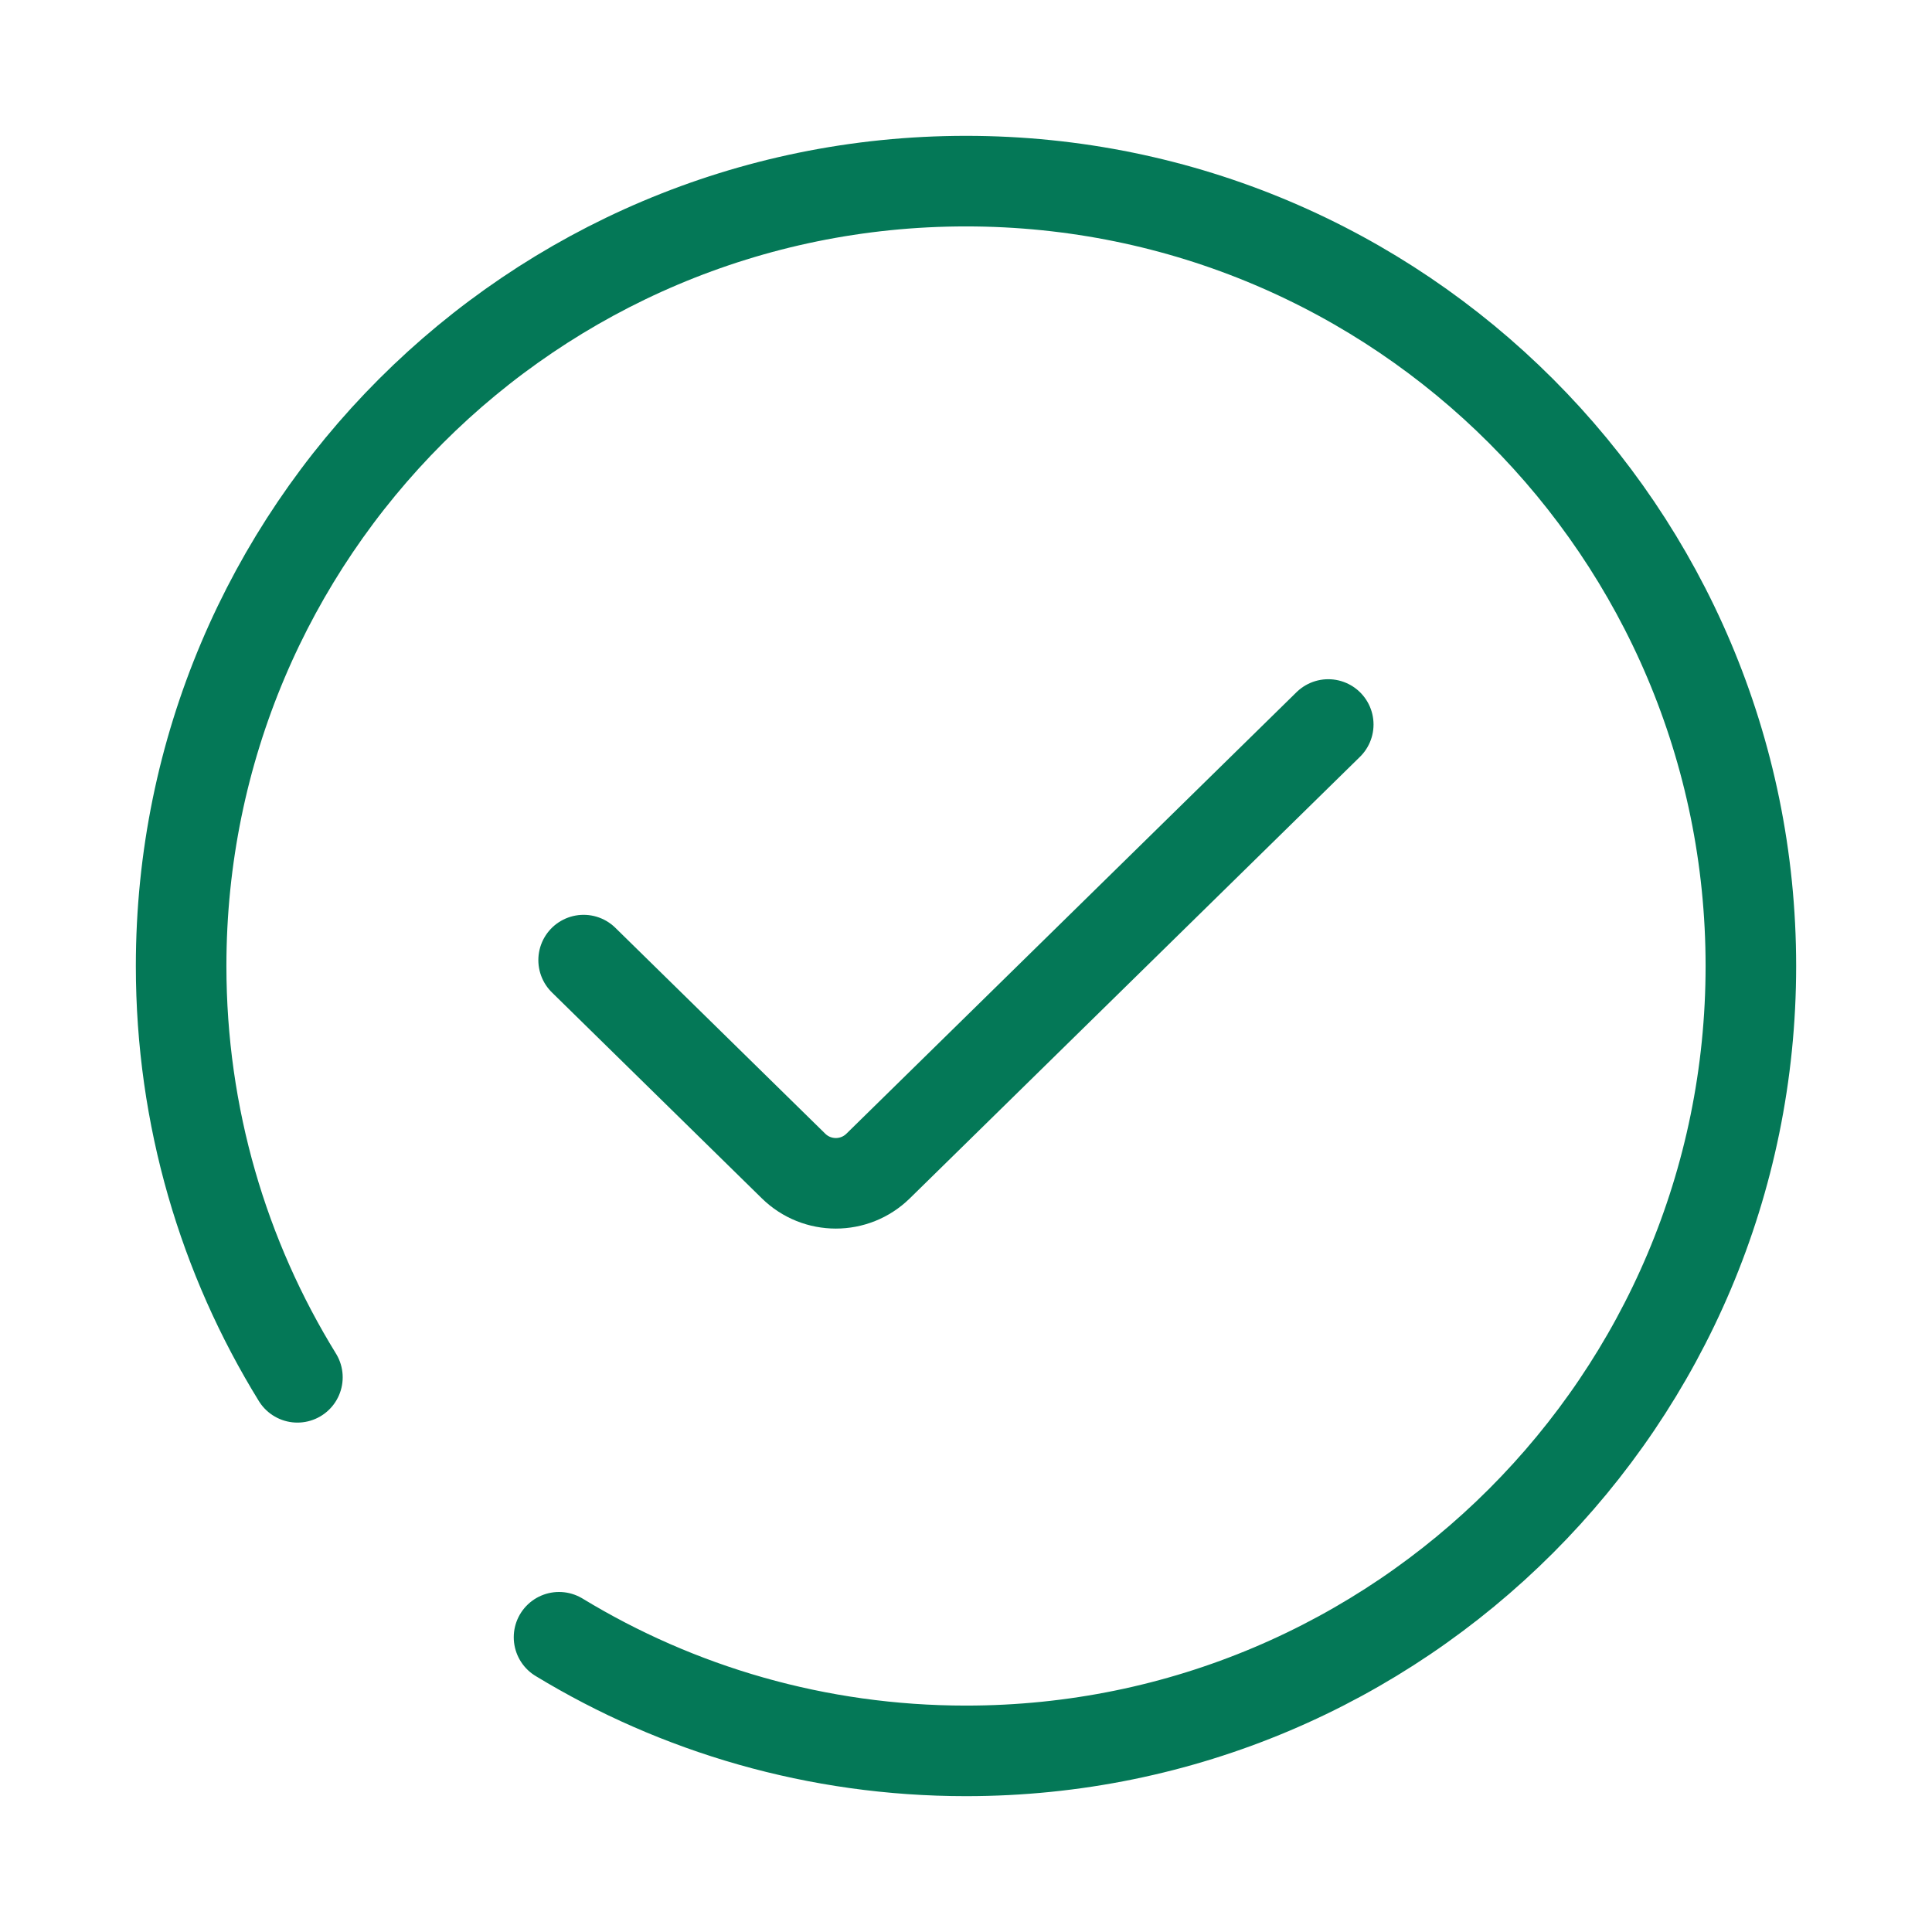
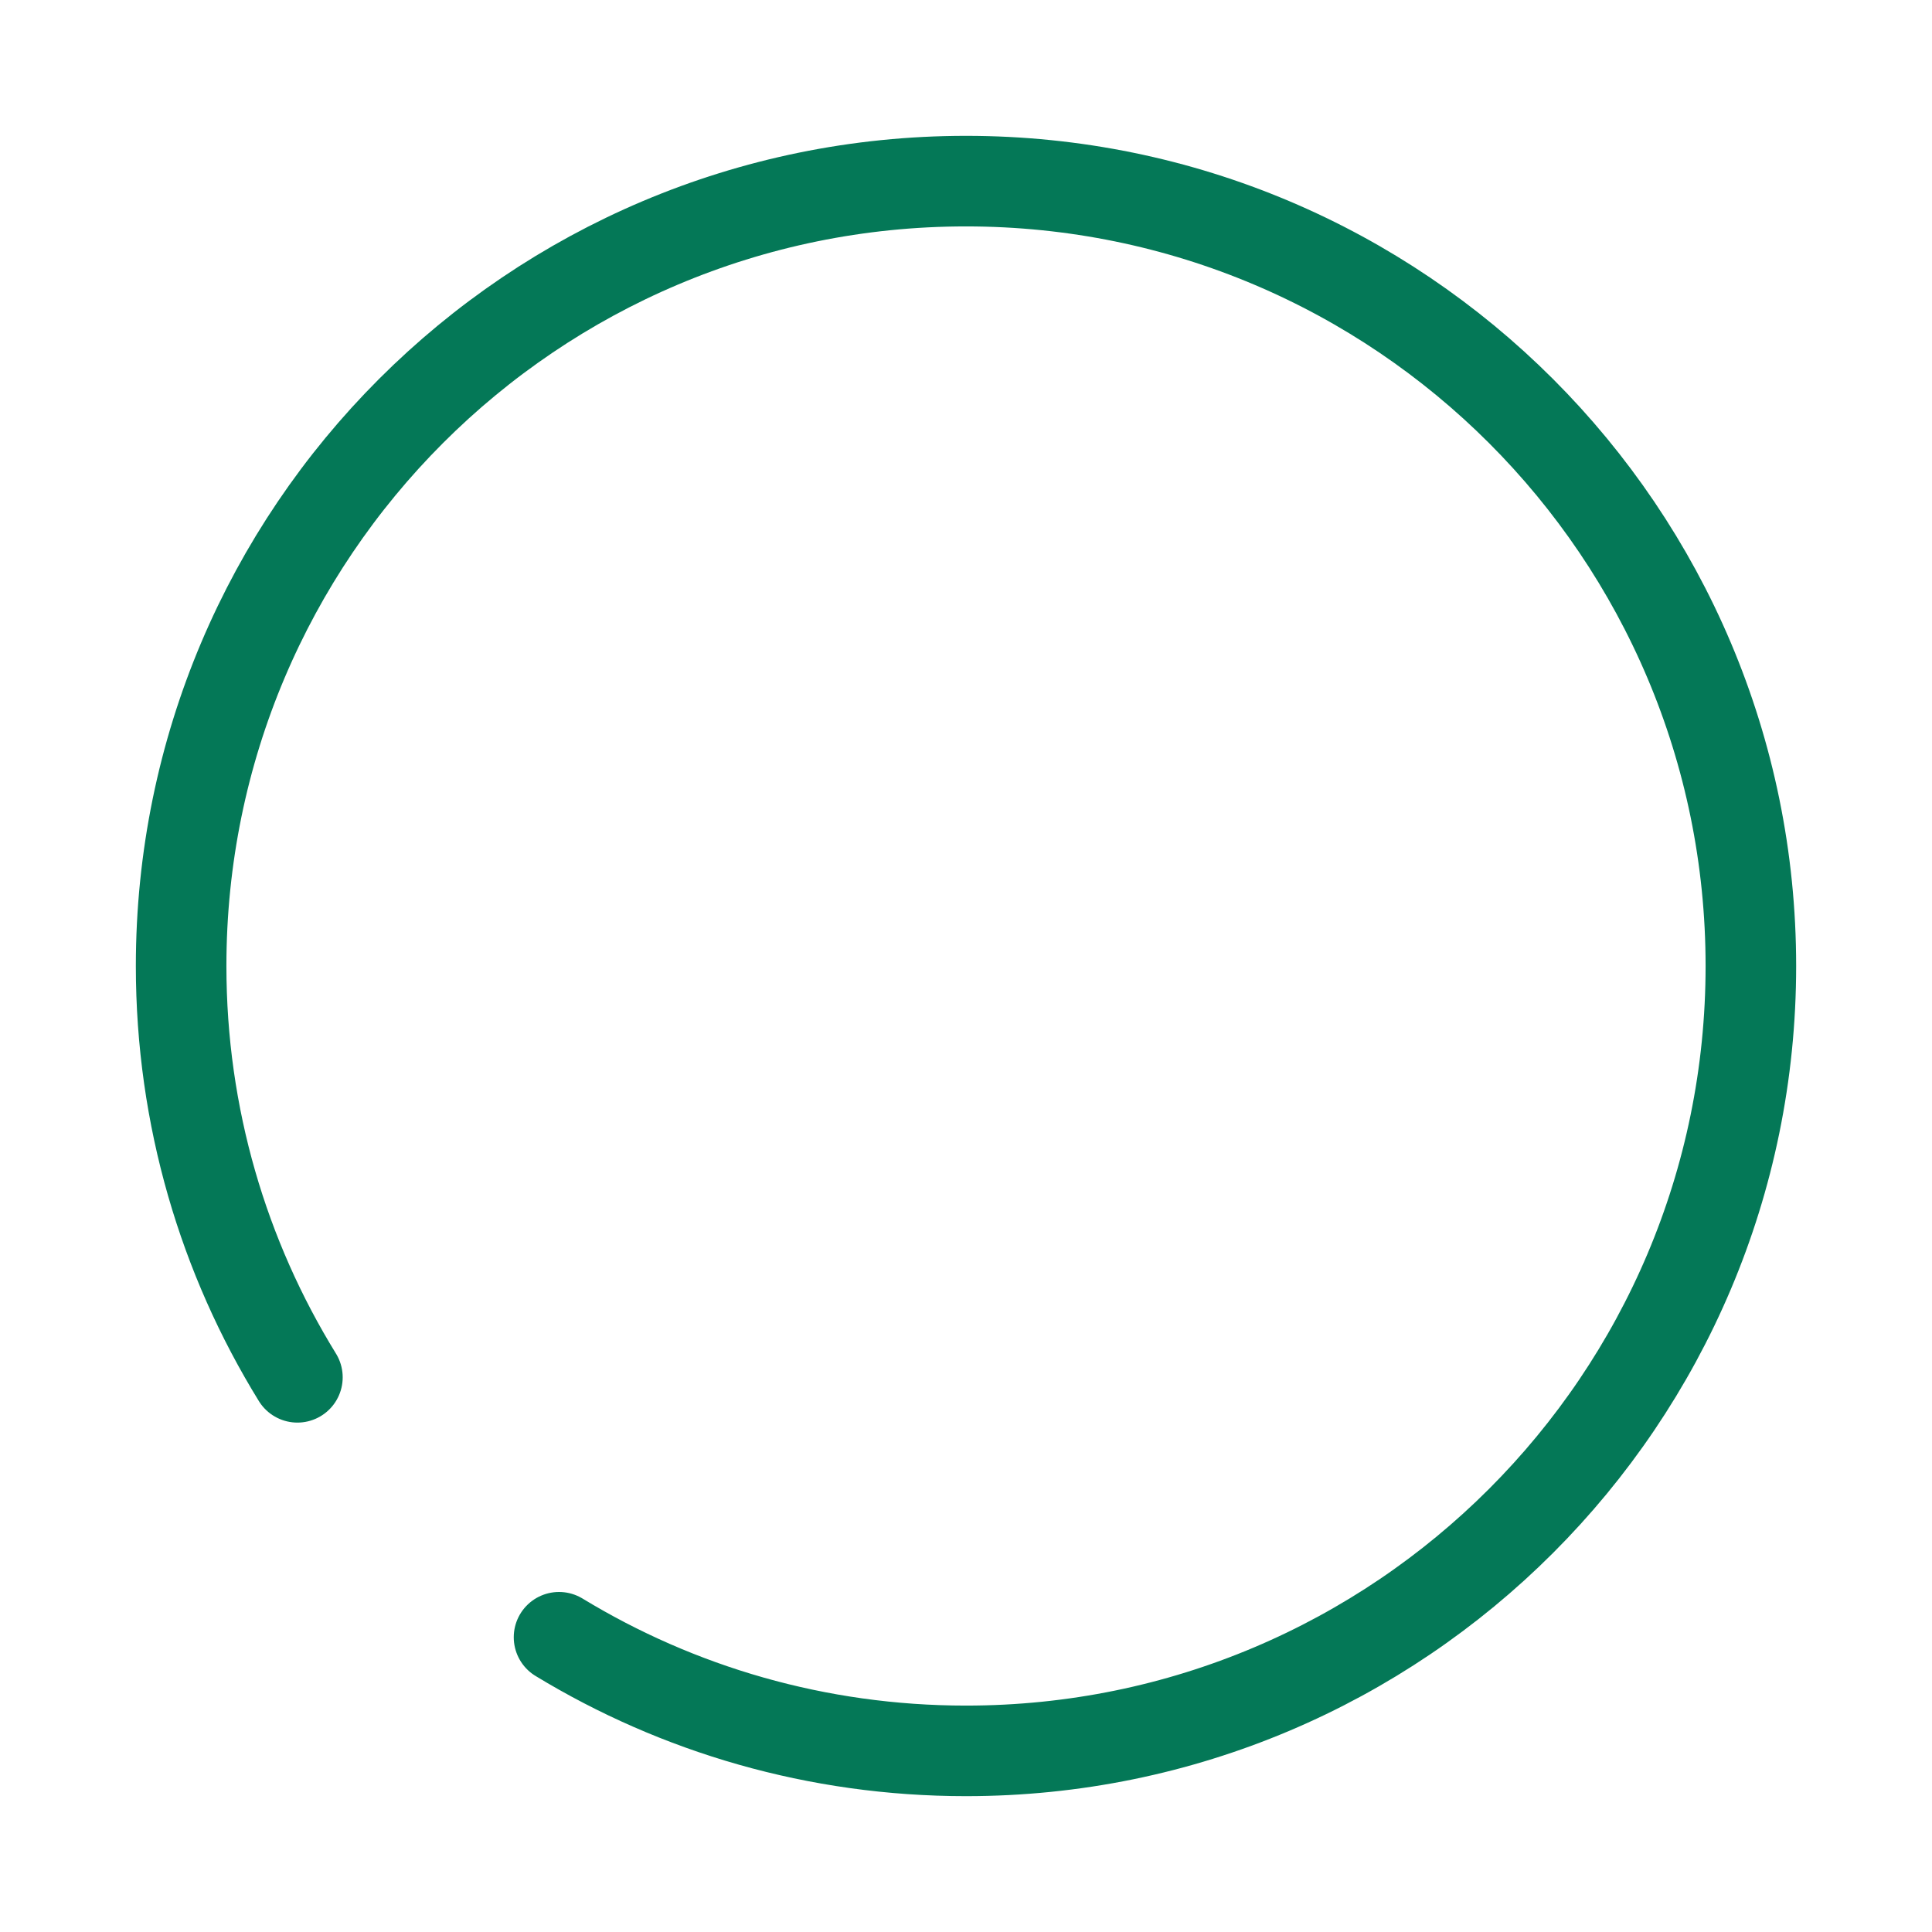
<svg xmlns="http://www.w3.org/2000/svg" width="96" height="96" viewBox="0 0 96 96" fill="none">
  <path d="M27.778 81.354C33.674 84.937 40.596 87 48 87C69.539 87 87 69.539 87 48C87 26.461 69.539 9 48 9C26.461 9 9 26.461 9 48C9 55.494 11.114 62.495 14.778 68.438" stroke="#047857" stroke-width="4.5" stroke-linecap="round" />
-   <path d="M29 47.707L39.431 57.939C40.598 59.084 42.466 59.084 43.633 57.939L66 36" stroke="#047857" stroke-width="4.5" stroke-linecap="round" />
</svg>